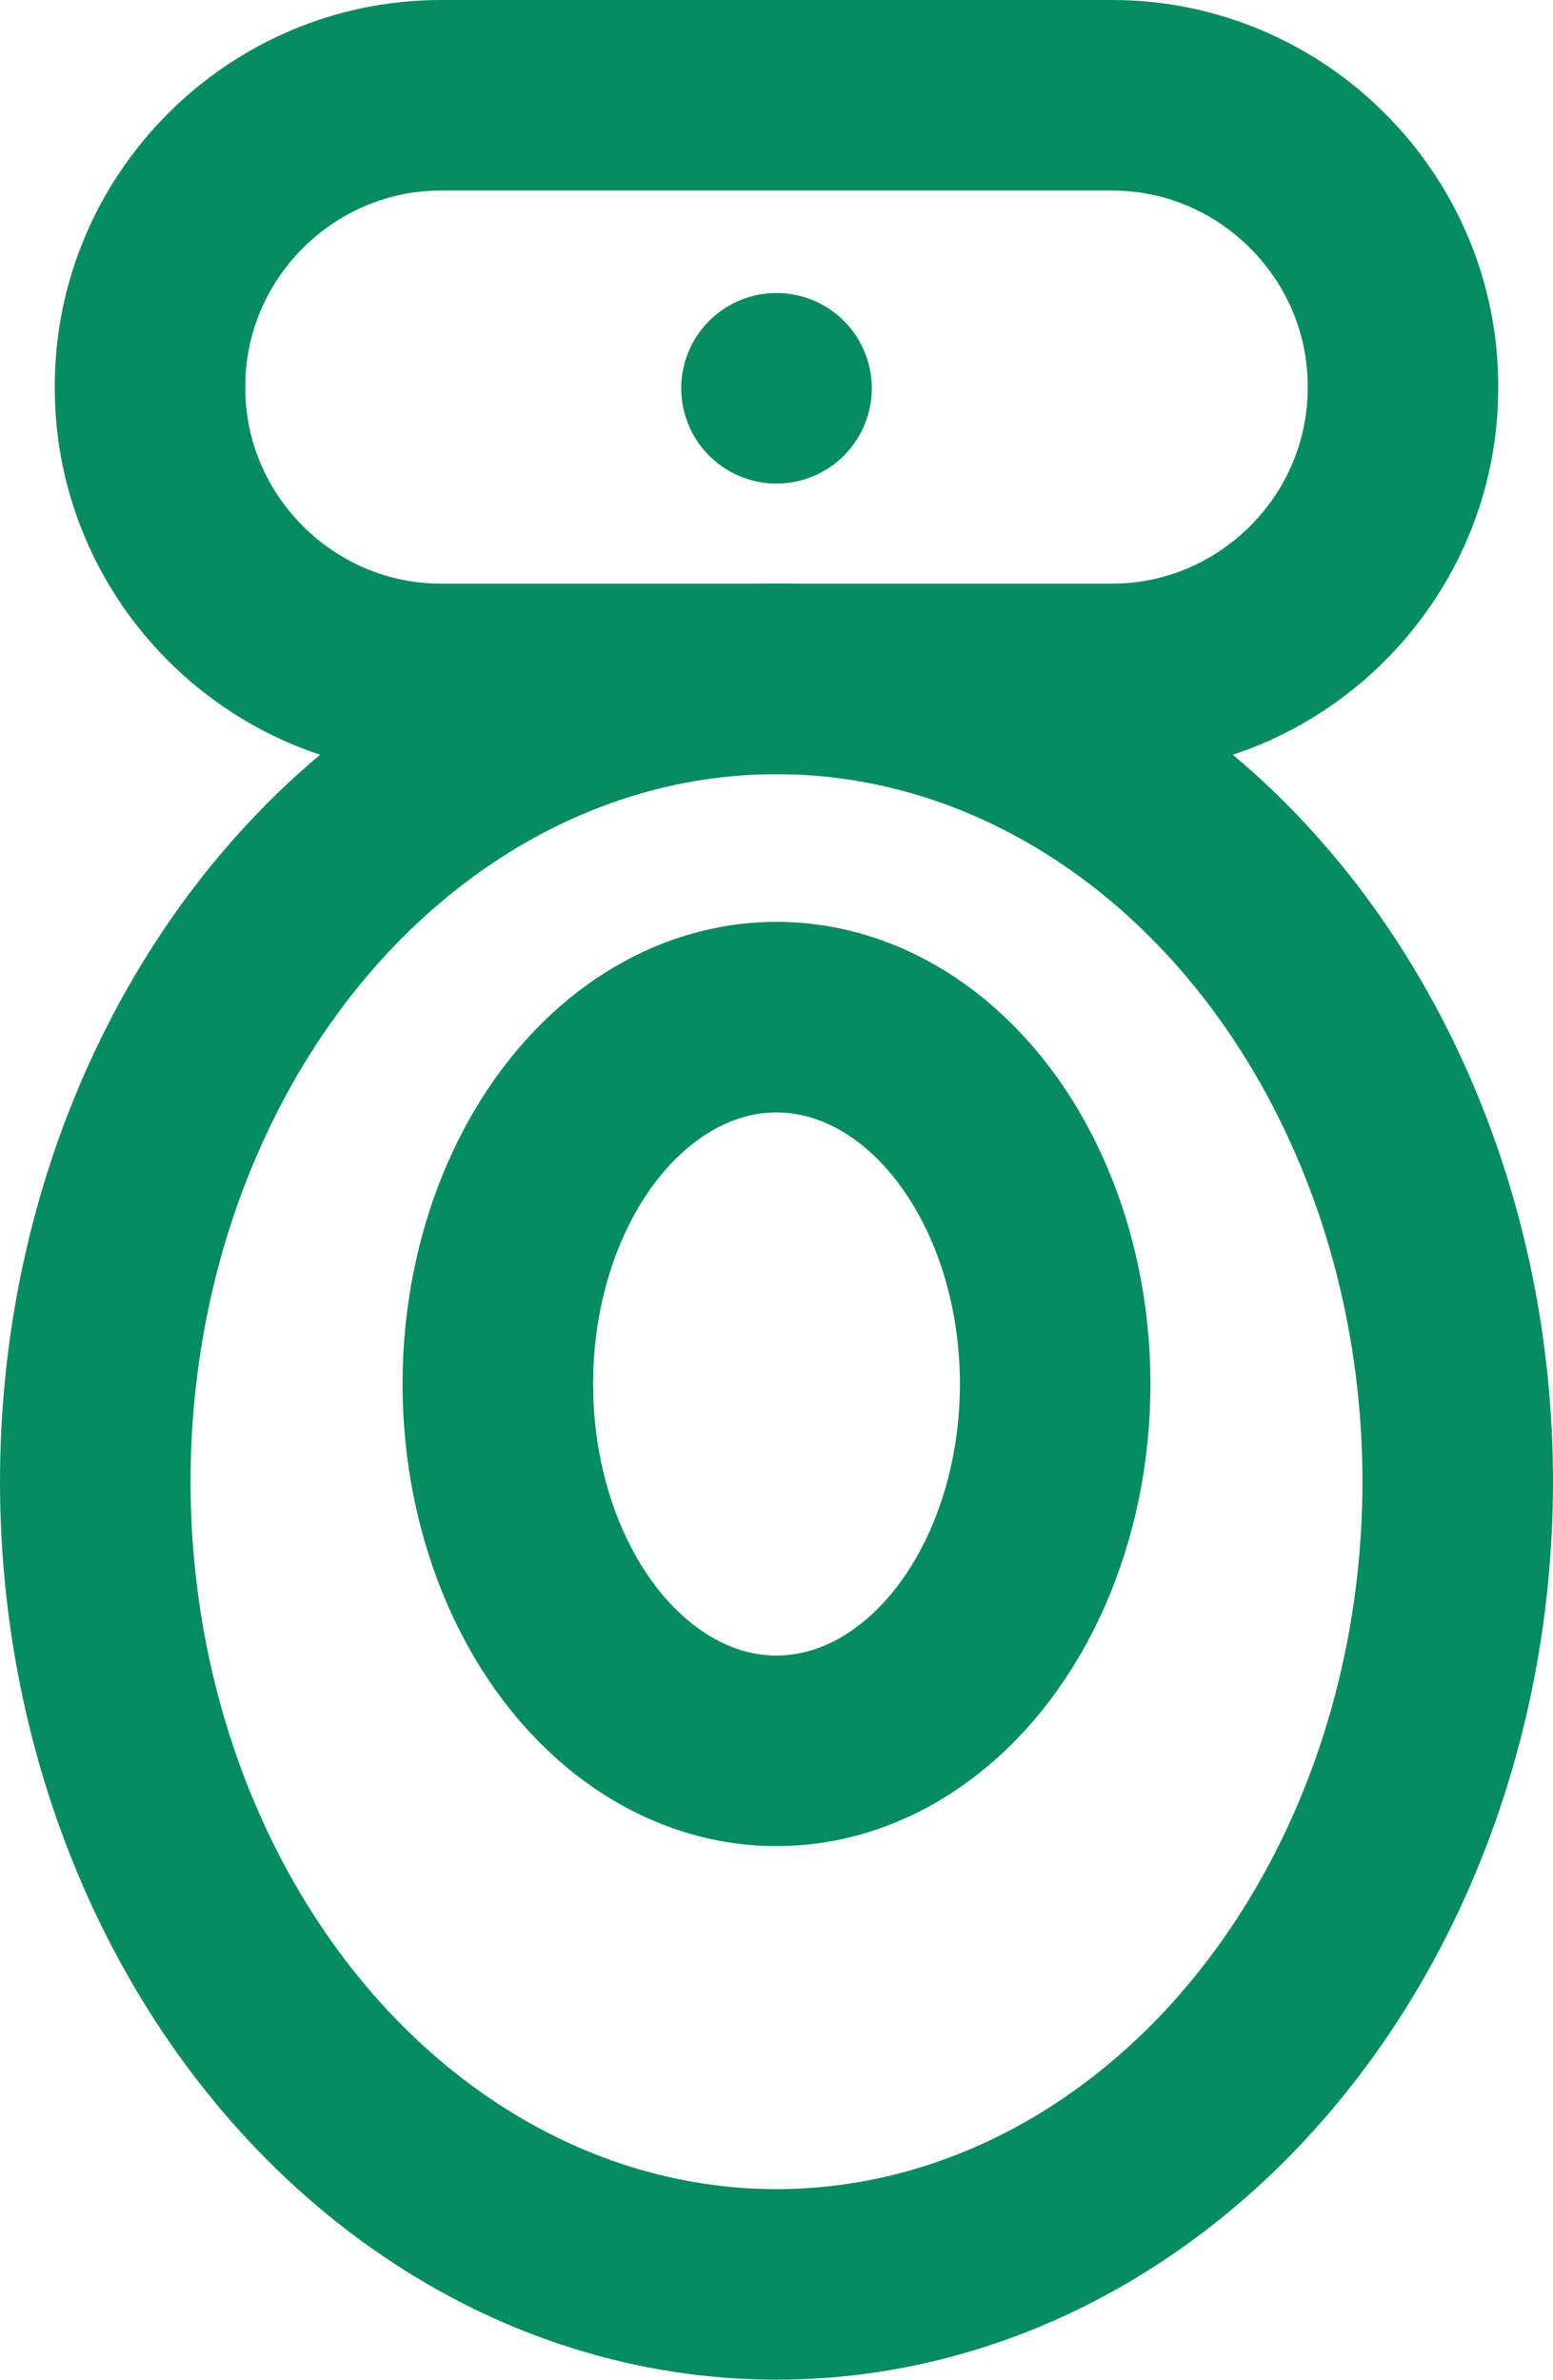
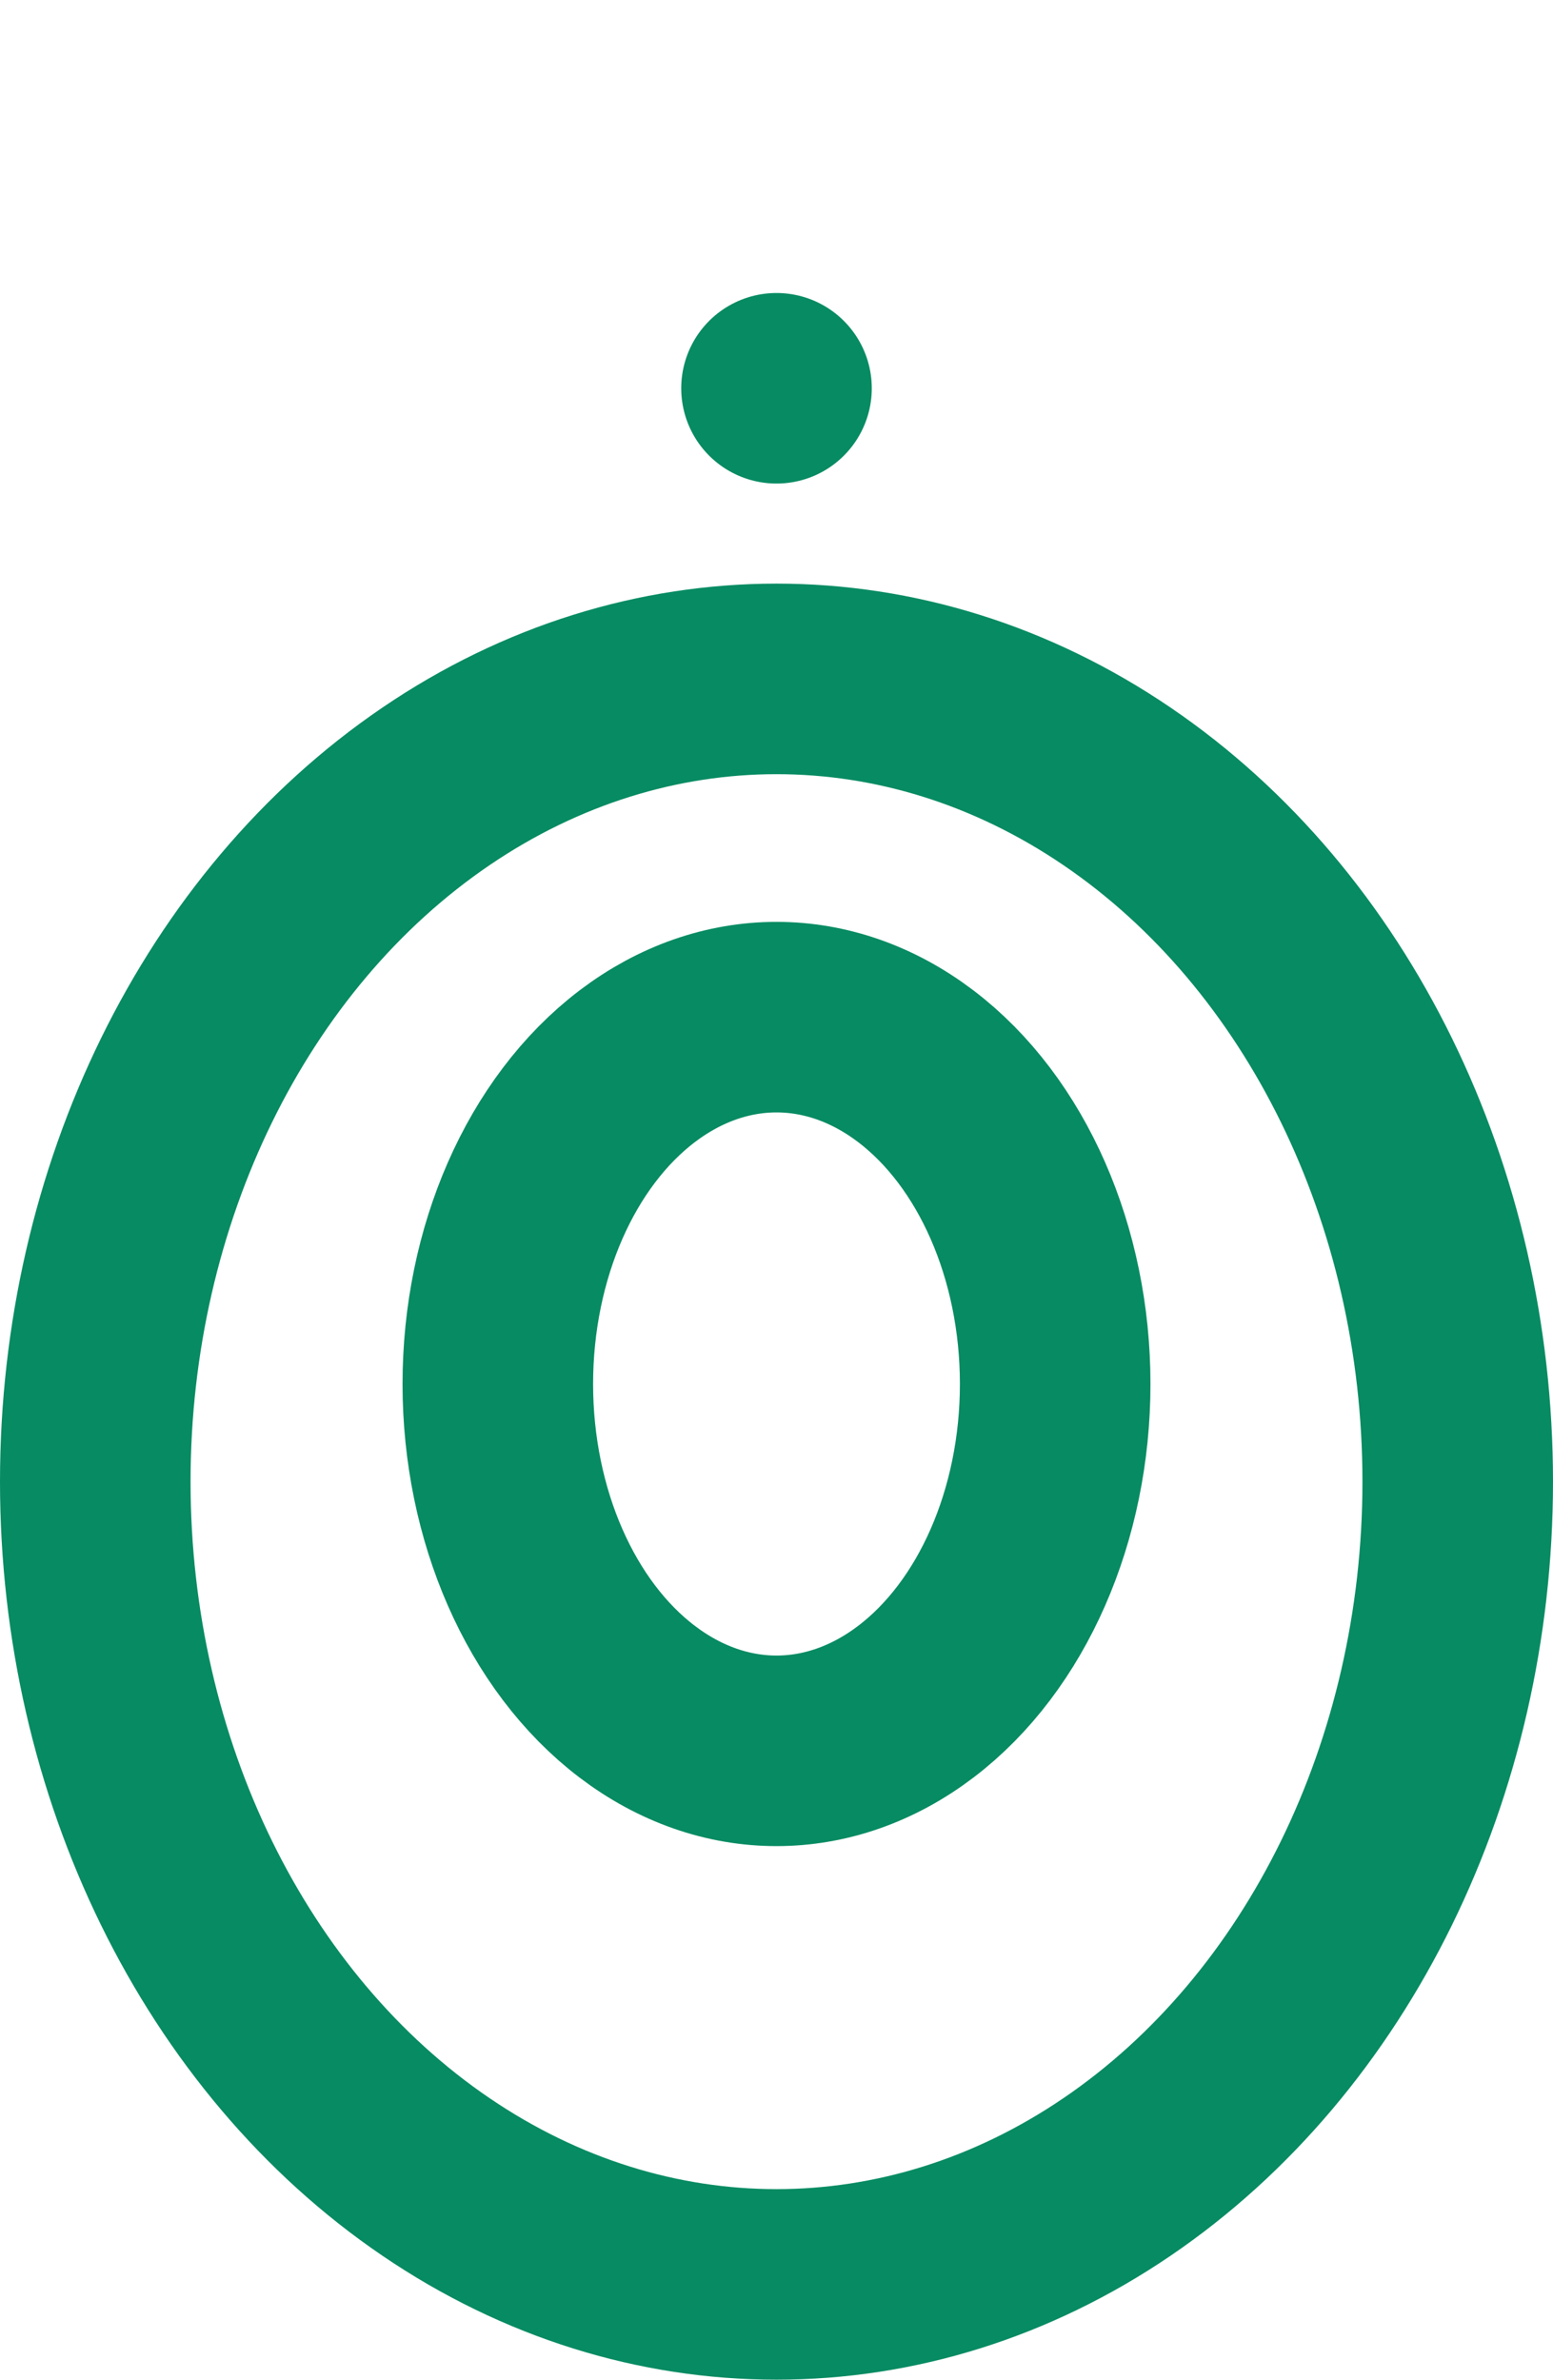
<svg xmlns="http://www.w3.org/2000/svg" version="1.1" id="Layer_3" x="0px" y="0px" width="65.2px" height="99.9px" viewBox="0 0 65.2 99.9" style="enable-background:new 0 0 65.2 99.9;" xml:space="preserve">
  <style type="text/css">
	.st0{fill:none;stroke:#078b62;stroke-width:8;stroke-miterlimit:10;}
	.st1{fill:none;stroke:#078b62;stroke-width:8;stroke-linecap:round;stroke-miterlimit:10;}
</style>
-   <path class="st0" d="M46.7,28.5H18.5c-6.7,0-12.2-5.5-12.2-12.2v-0.1C6.3,9.5,11.8,4,18.5,4h28.2c6.7,0,12.2,5.5,12.2,12.2v0.1  C58.9,23,53.4,28.5,46.7,28.5z" />
  <ellipse class="st0" cx="32.6" cy="62.2" rx="28.6" ry="33.7" />
  <ellipse class="st0" cx="32.6" cy="58.1" rx="11.7" ry="15.4" />
  <line class="st1" x1="32.6" y1="16.3" x2="32.6" y2="16.3" />
</svg>